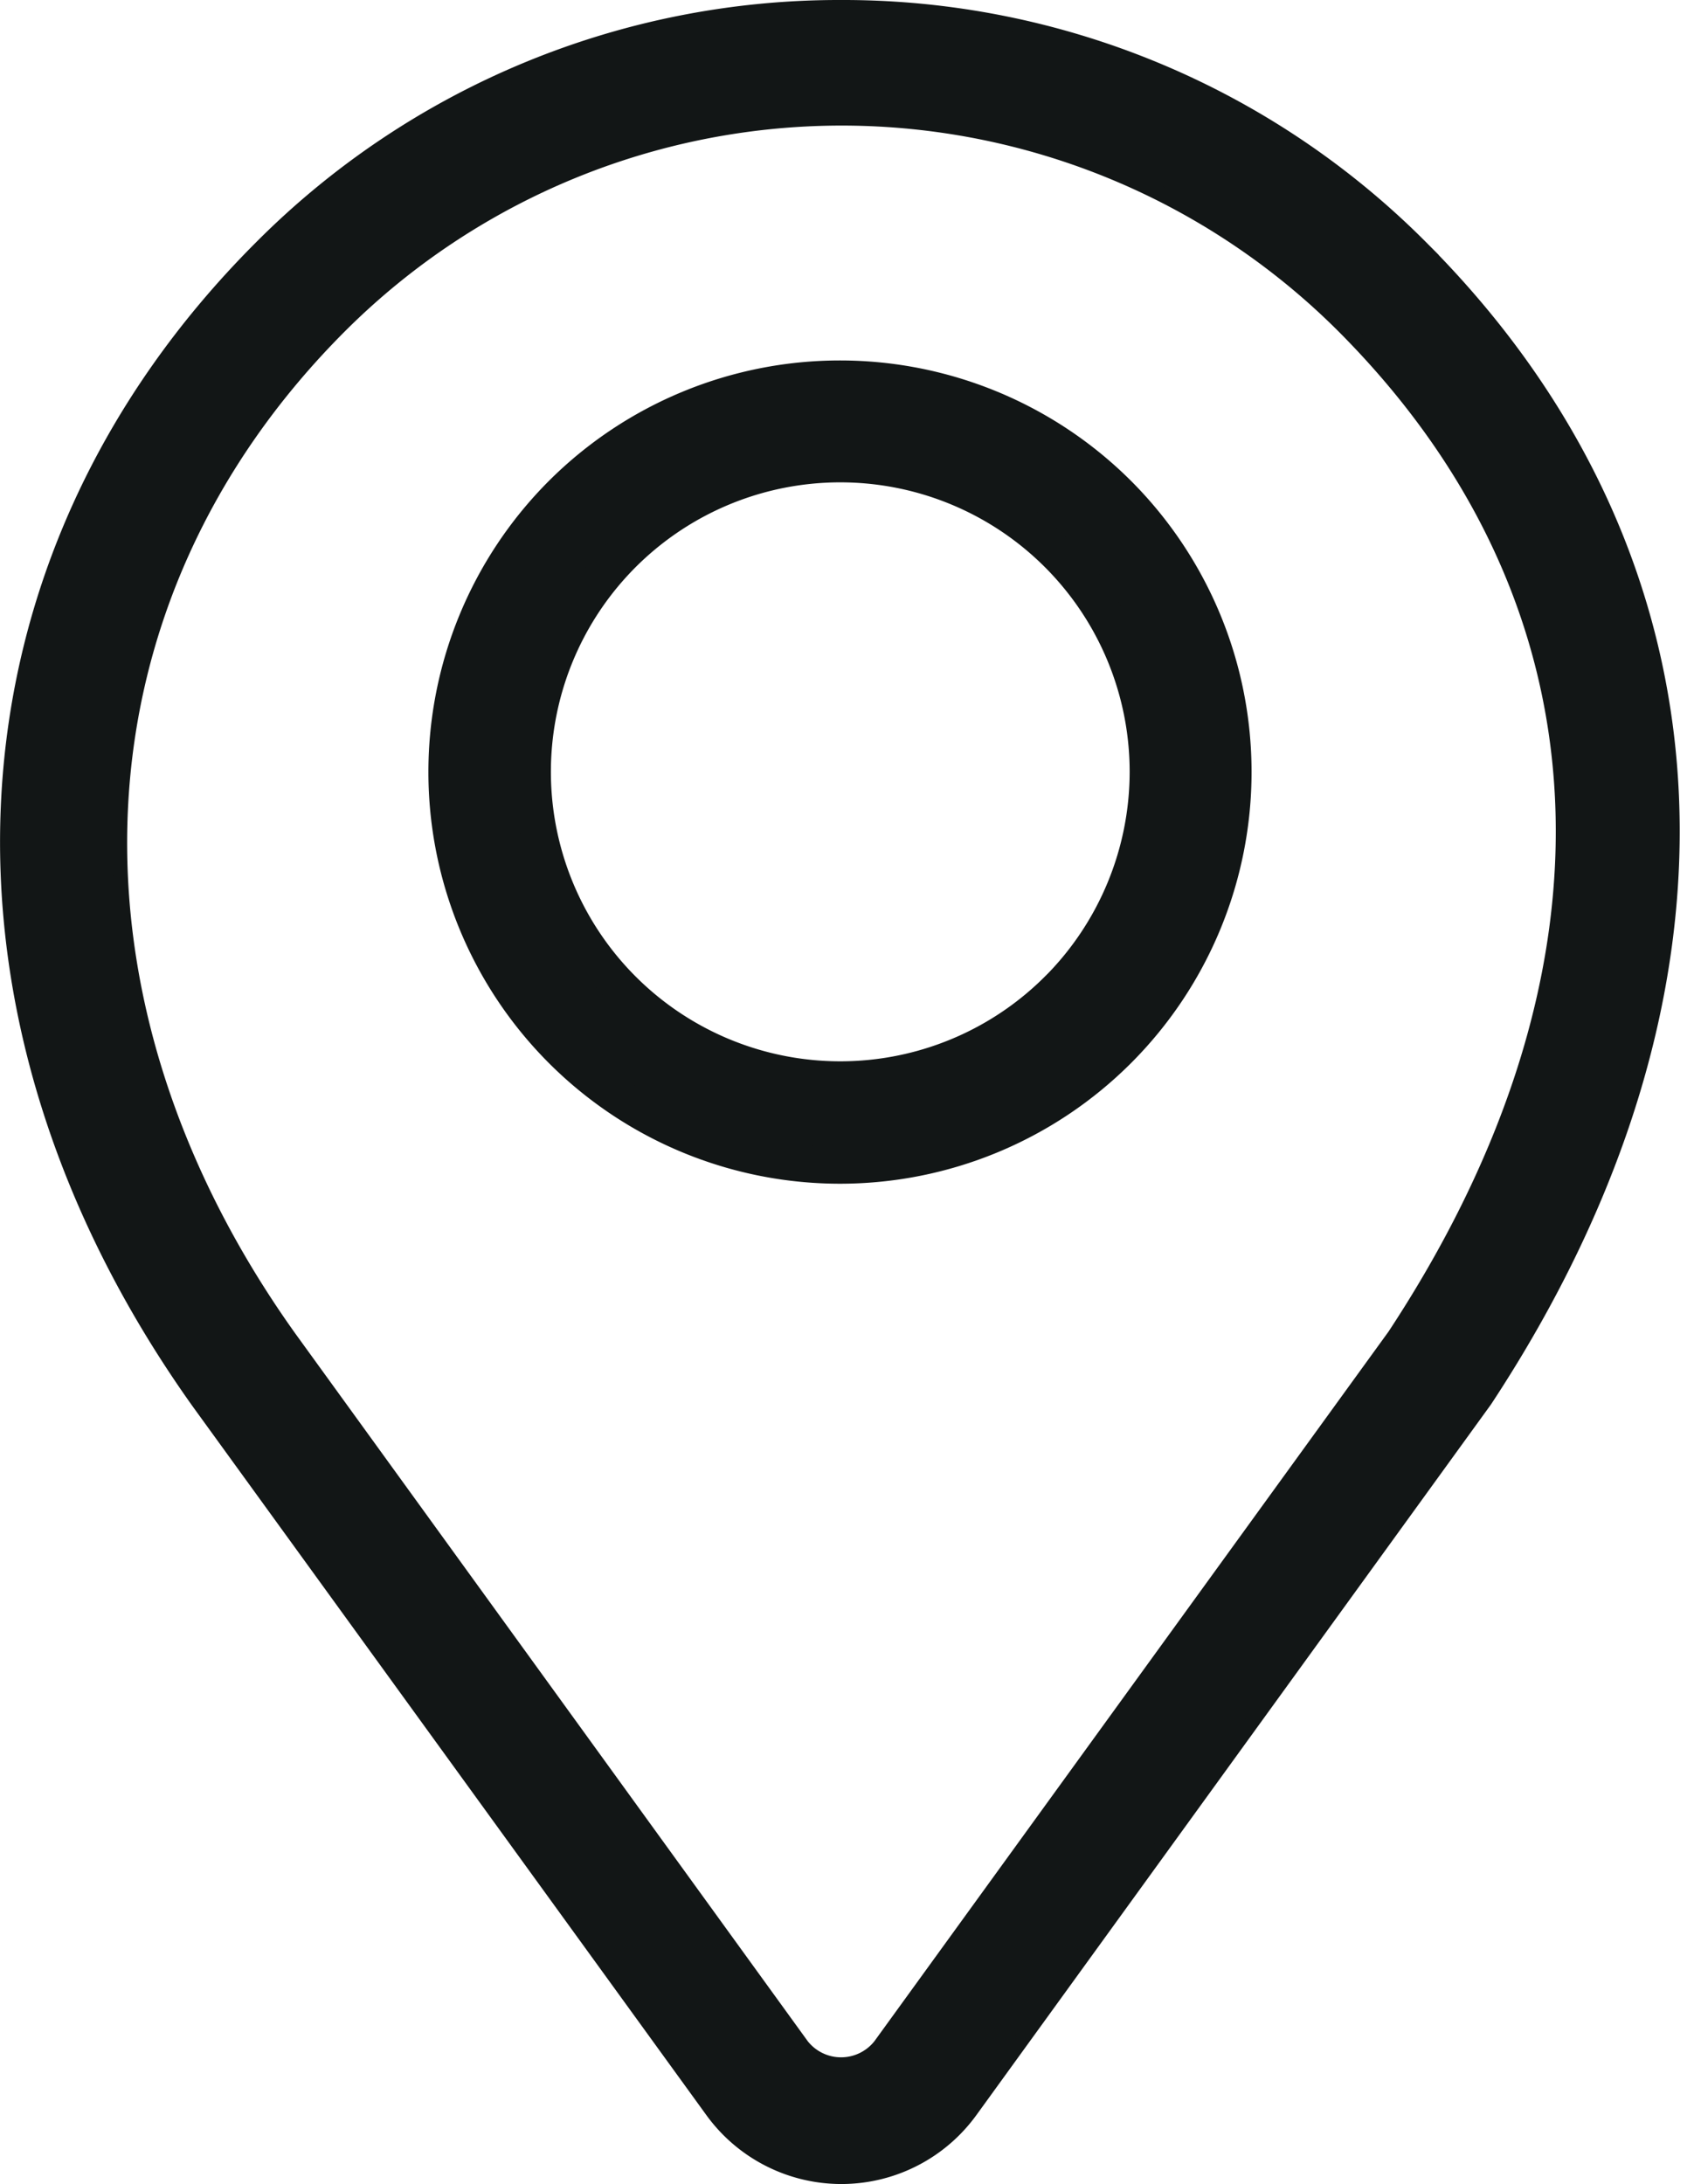
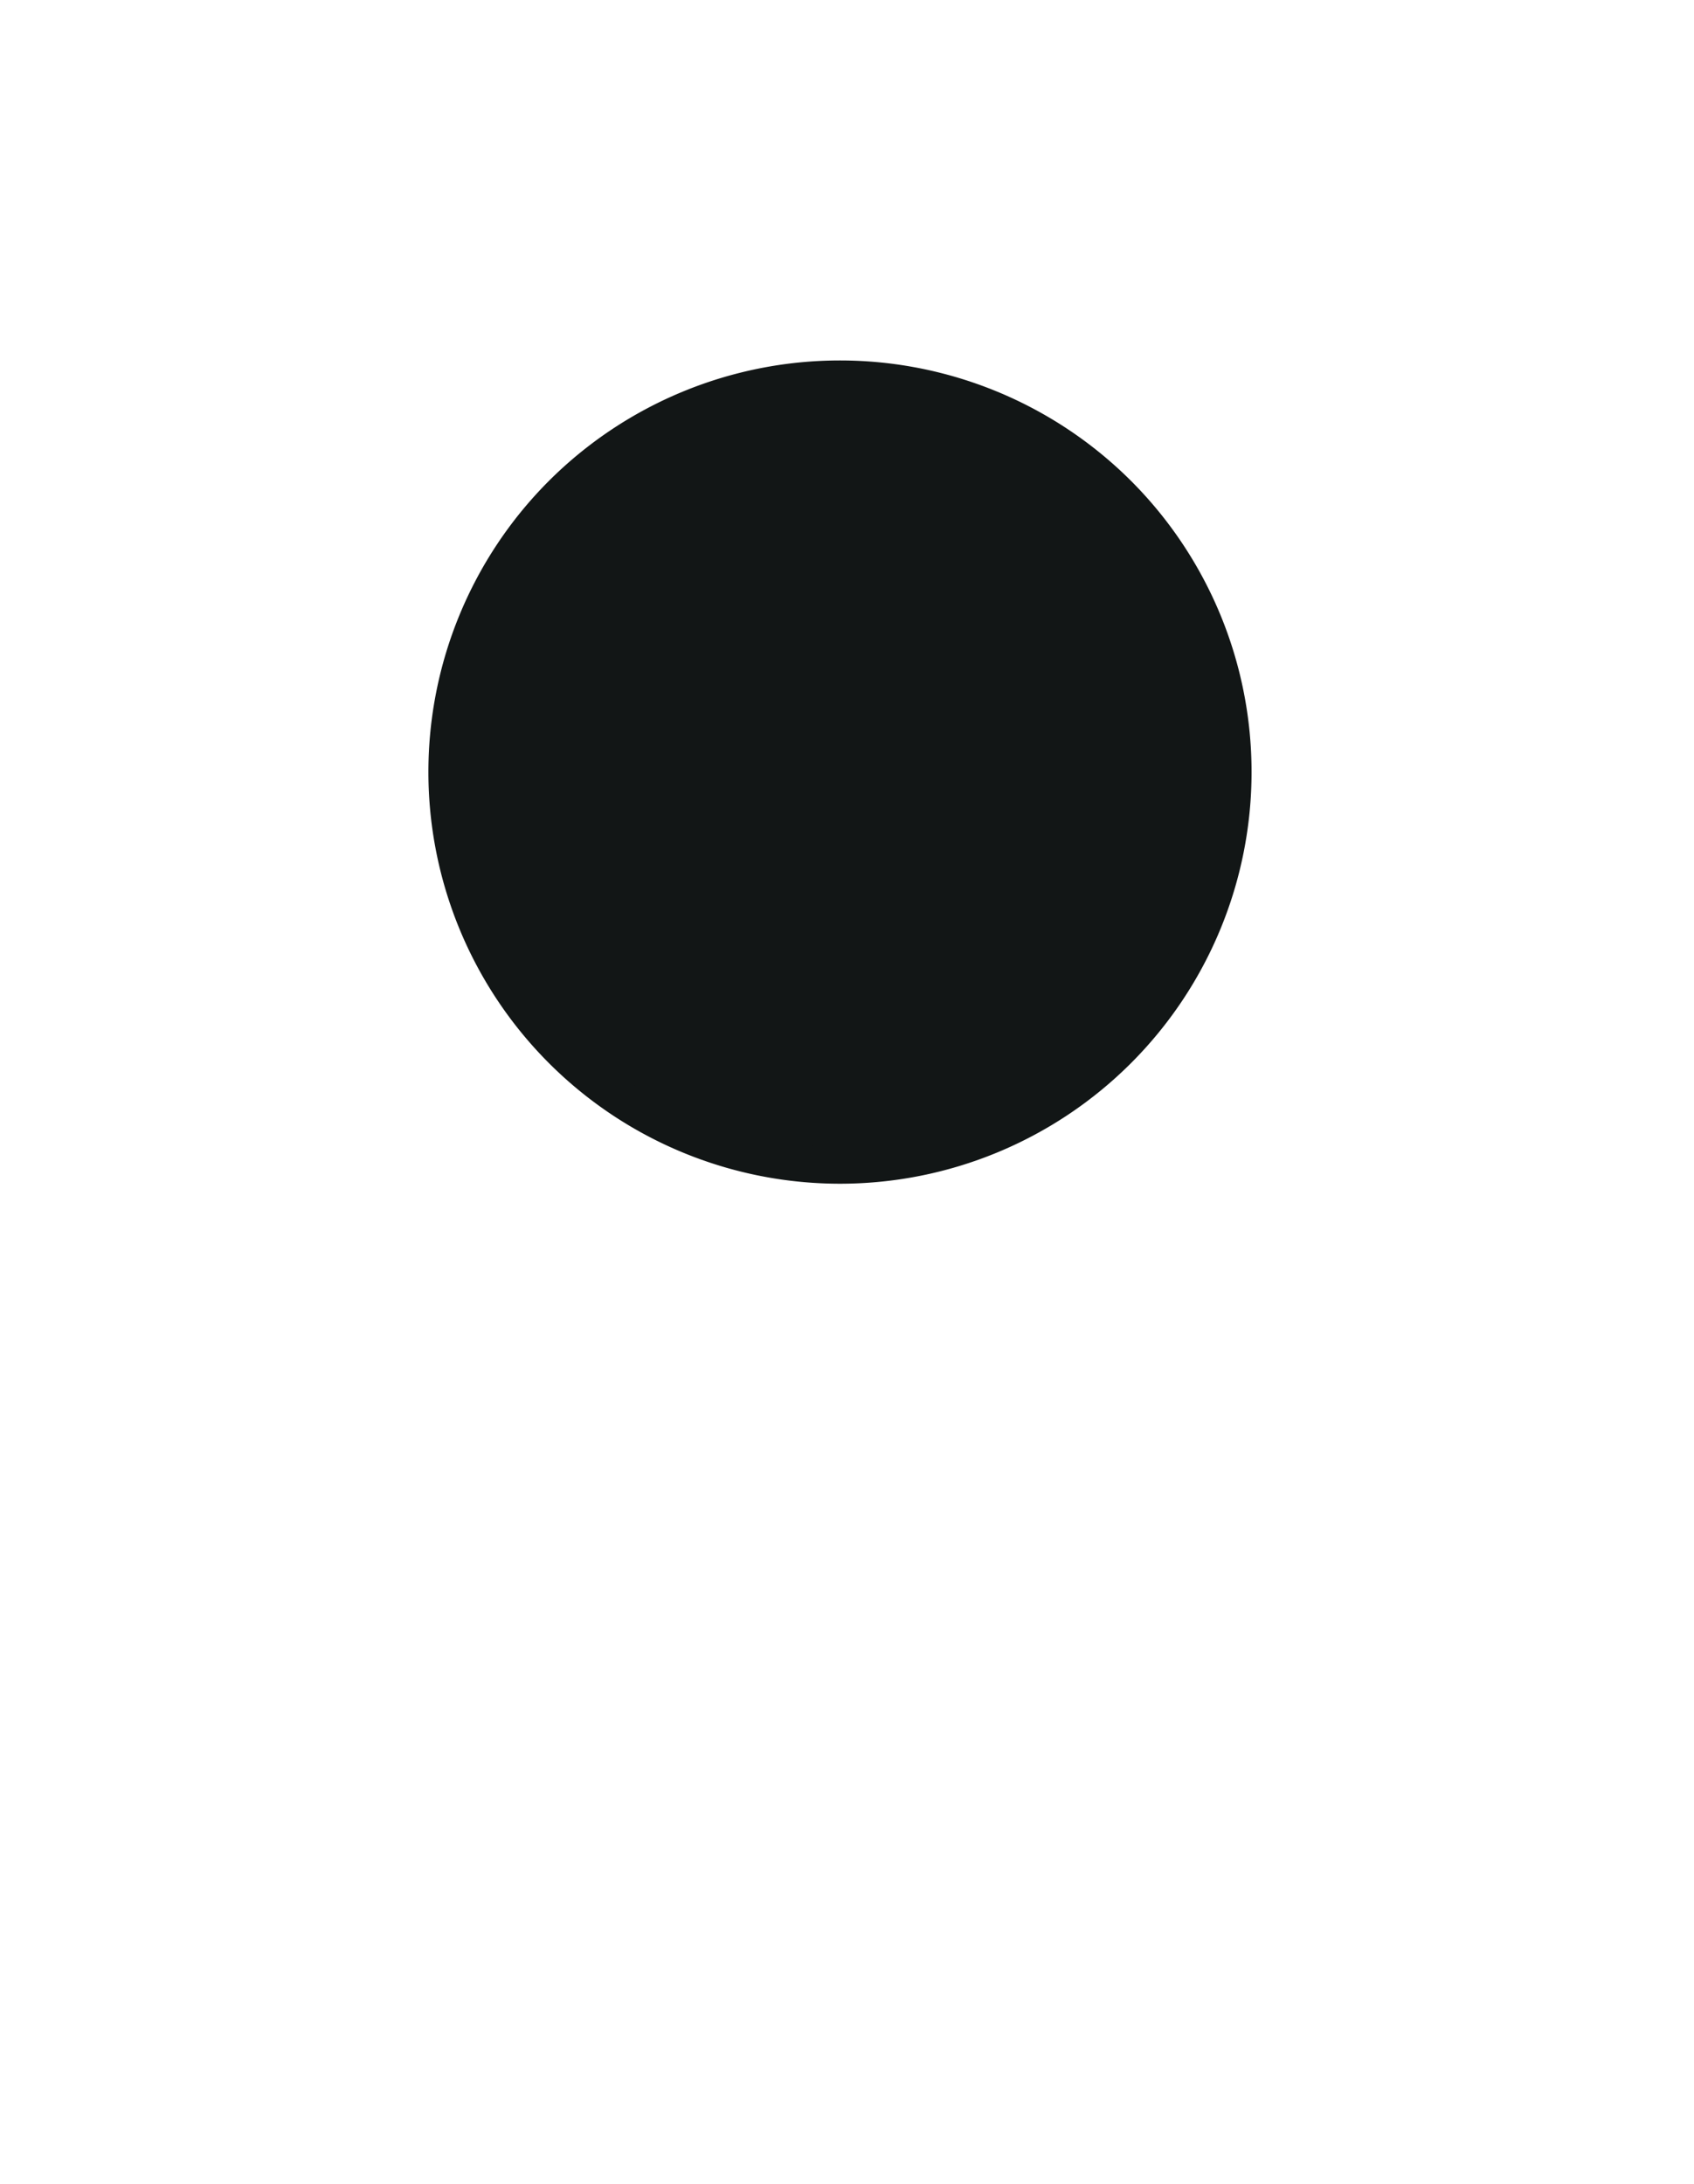
<svg xmlns="http://www.w3.org/2000/svg" width="23.164" height="29.854" viewBox="0 0 23.164 29.854">
  <g id="Raggruppa_755" data-name="Raggruppa 755" transform="translate(-20.899 -24.555)">
-     <path id="Tracciato_558" data-name="Tracciato 558" d="M31.35,10.92a11.149,11.149,0,0,0-7.933,3.286c-4.291,4.291-4.629,10.483-.854,15.779l7.026,9.69a2.18,2.18,0,0,0,3.528,0l7.038-9.716c3.7-5.615,3.377-11.5-.873-15.753A11.149,11.149,0,0,0,31.35,10.92Zm7.557,18.173-7.023,9.69a.682.682,0,0,1-1.07,0L23.8,29.1c-3.32-4.655-3.047-10.081.694-13.822a9.709,9.709,0,0,1,13.726,0C41.969,19.035,42.216,24.081,38.908,29.093Z" transform="translate(1.051 13.735)" fill="#121616" stroke="#121616" stroke-width="0.2" />
-     <path id="Tracciato_559" data-name="Tracciato 559" d="M33.185,23.579a5.378,5.378,0,1,0,7.608,0A5.384,5.384,0,0,0,33.185,23.579Zm6.78,6.777A4.207,4.207,0,1,1,41.2,27.38,4.216,4.216,0,0,1,39.965,30.357Z" transform="translate(-4.604 7.727)" fill="#121616" stroke="#121616" stroke-width="0.5" />
+     <path id="Tracciato_559" data-name="Tracciato 559" d="M33.185,23.579a5.378,5.378,0,1,0,7.608,0A5.384,5.384,0,0,0,33.185,23.579Zm6.78,6.777Z" transform="translate(-4.604 7.727)" fill="#121616" stroke="#121616" stroke-width="0.5" />
  </g>
</svg>